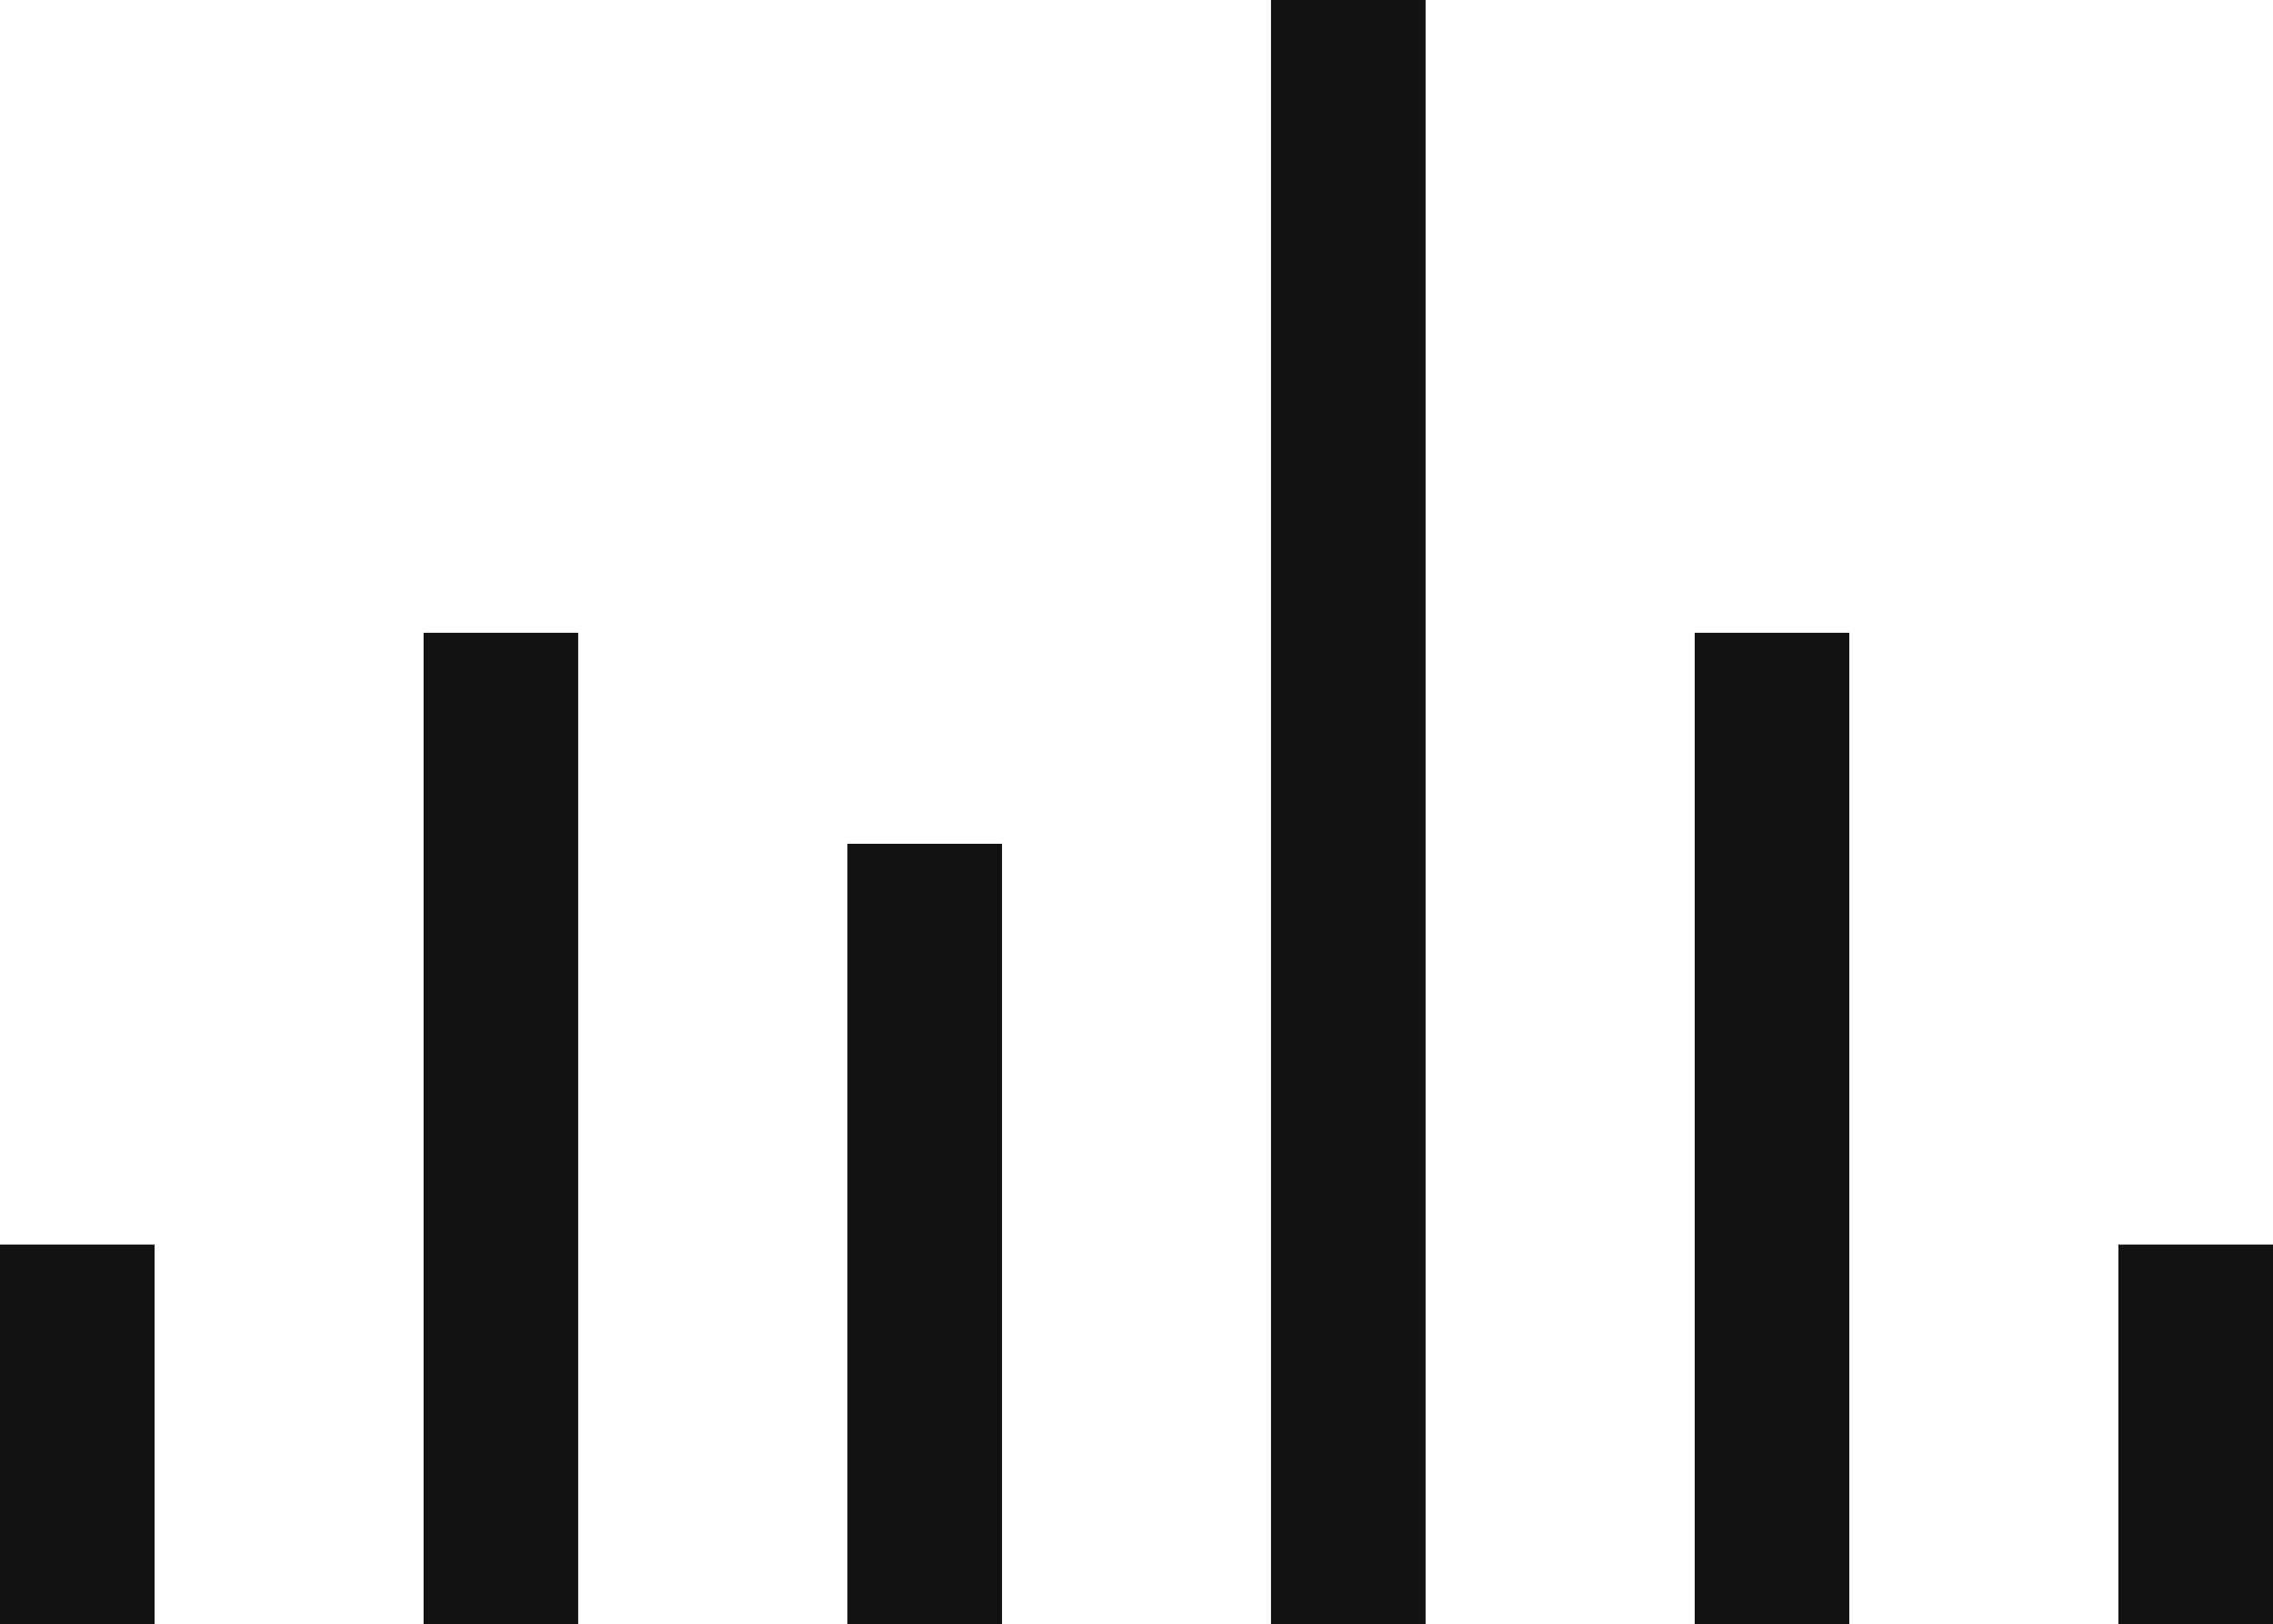
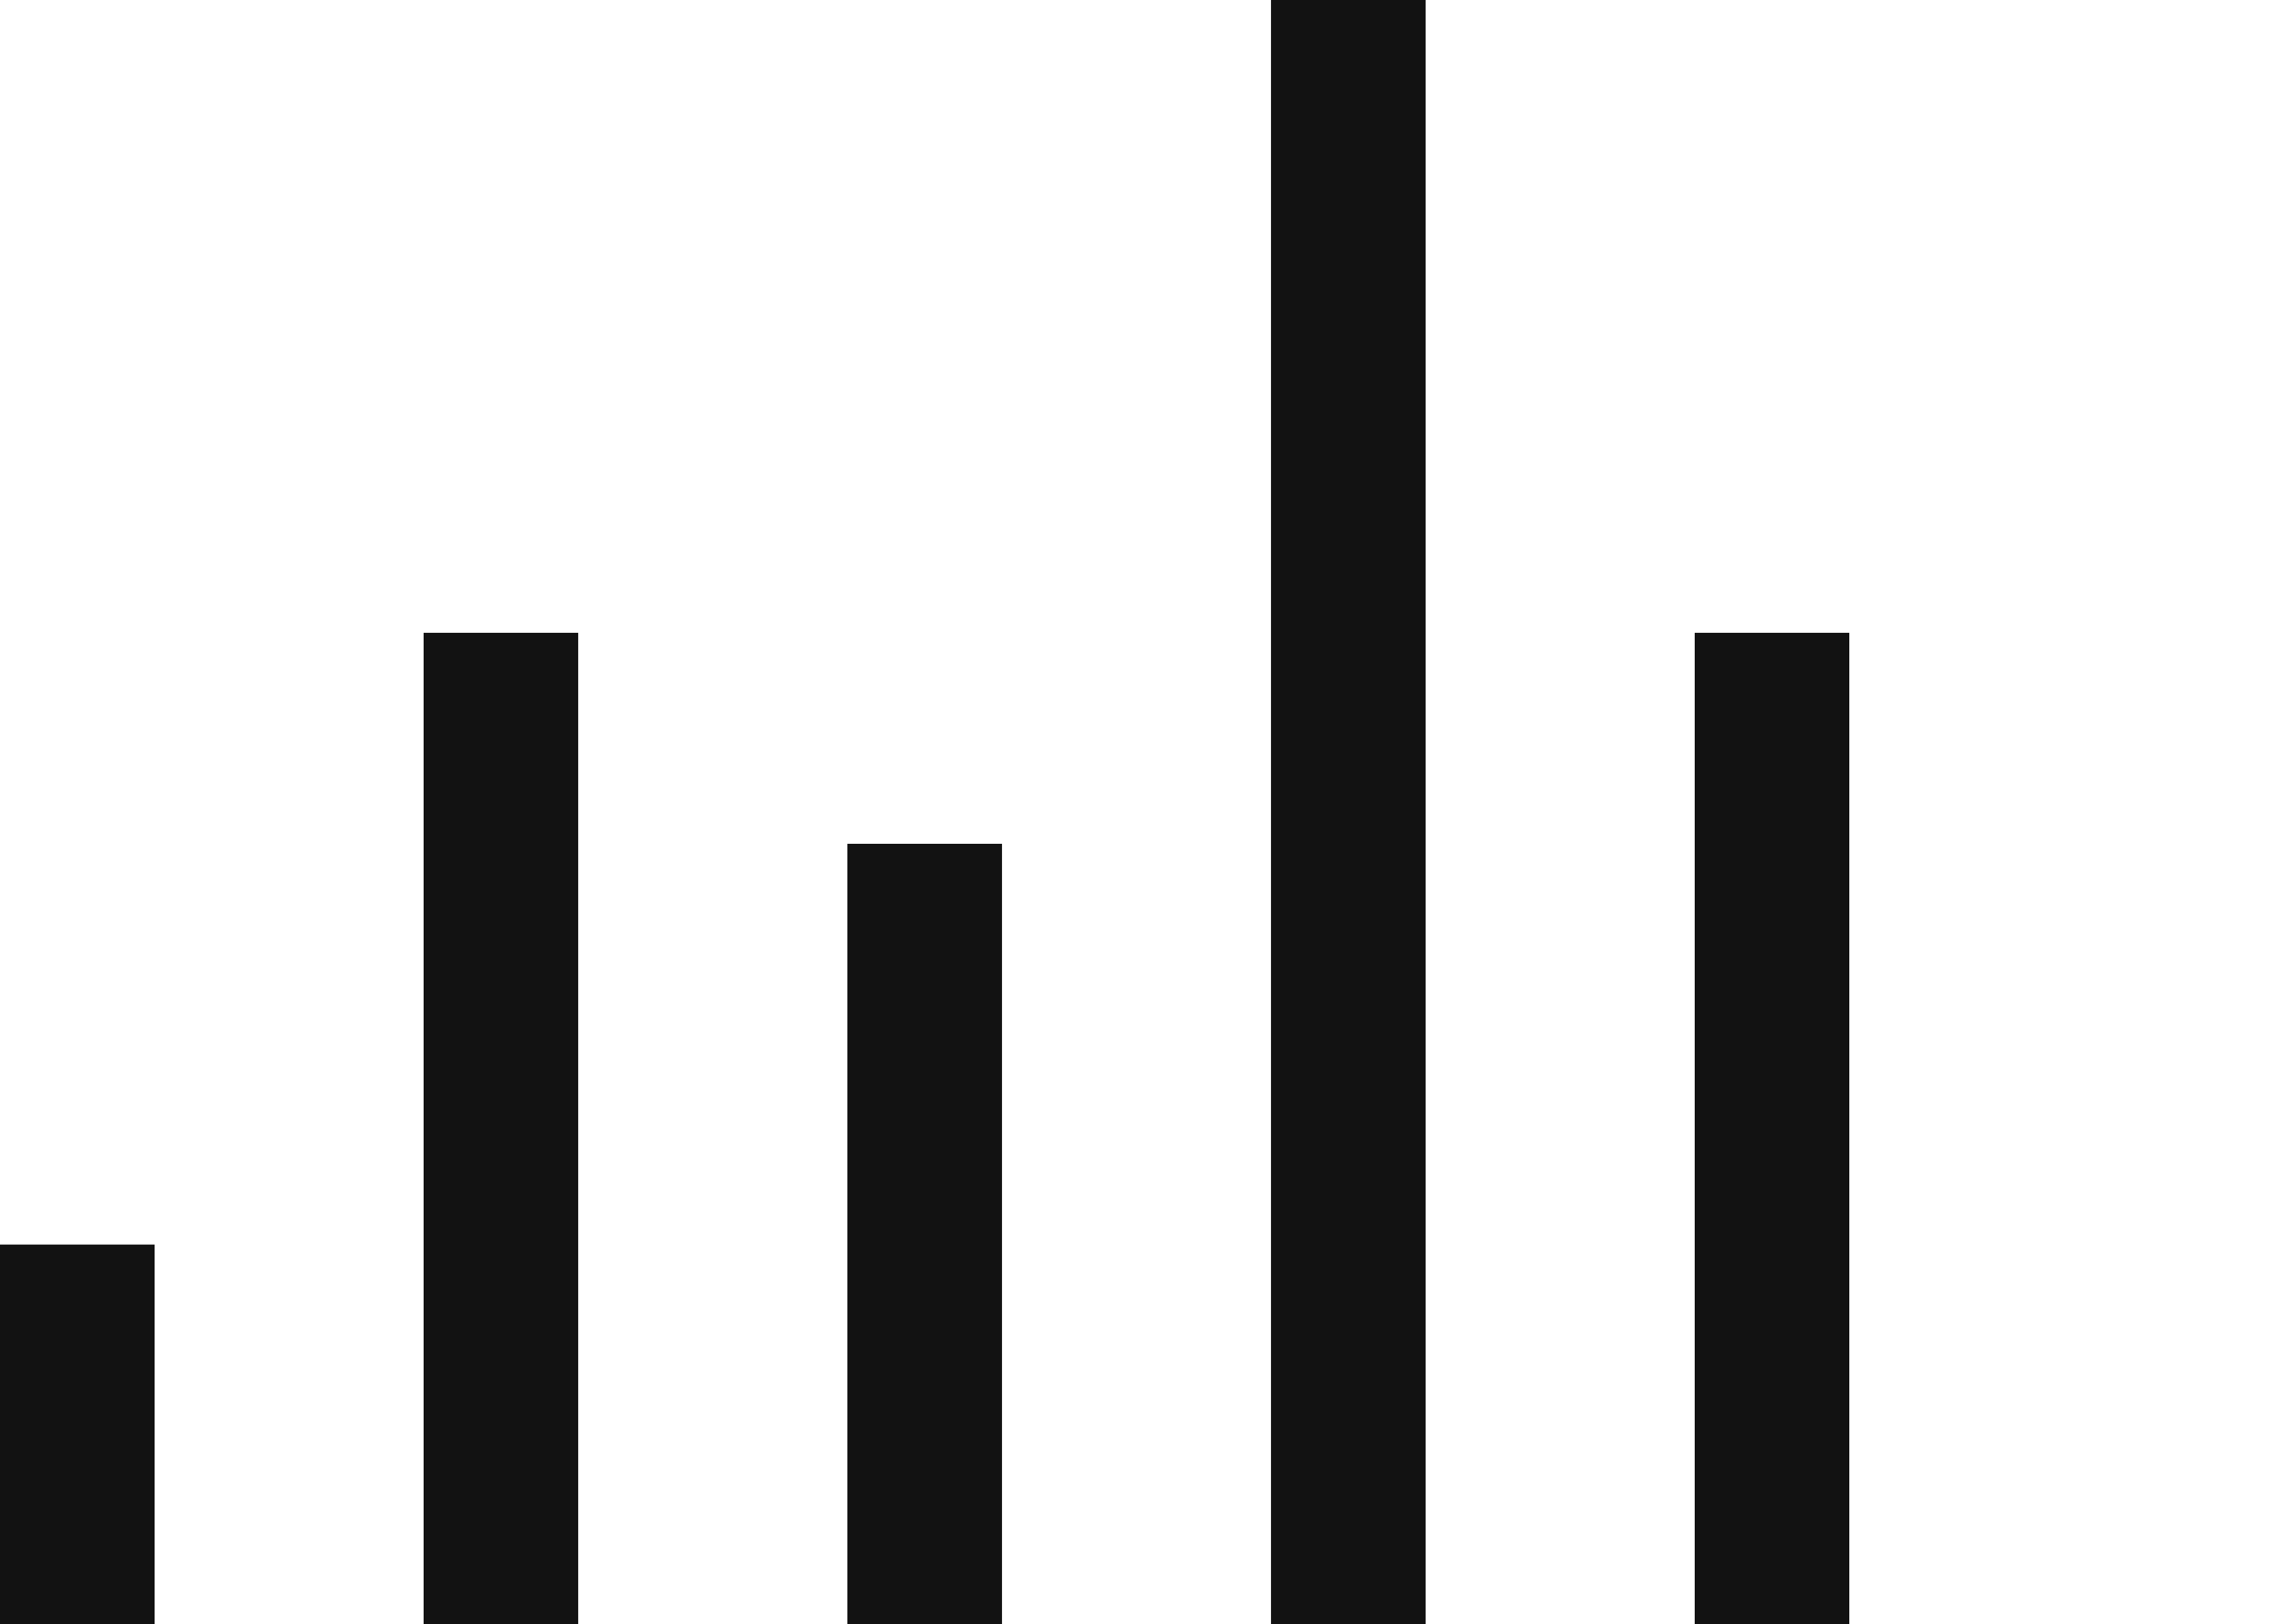
<svg xmlns="http://www.w3.org/2000/svg" width="22.054" height="15.758" viewBox="0 0 22.054 15.758">
  <g id="Group_1411" data-name="Group 1411" transform="translate(15959.25 11956.111)">
    <line id="Line_186" data-name="Line 186" y1="3.684" transform="translate(-15958.5 -11944.037)" fill="none" stroke="#121212" stroke-width="1.5" />
    <line id="Line_188" data-name="Line 188" y1="9.618" transform="translate(-15954.39 -11949.972)" fill="none" stroke="#121212" stroke-width="1.5" />
    <line id="Line_190" data-name="Line 190" y1="7.572" transform="translate(-15950.278 -11947.925)" fill="none" stroke="#121212" stroke-width="1.5" />
    <line id="Line_191" data-name="Line 191" y1="15.758" transform="translate(-15946.168 -11956.111)" fill="none" stroke="#121212" stroke-width="1.5" />
    <line id="Line_189" data-name="Line 189" y1="9.618" transform="translate(-15942.057 -11949.972)" fill="none" stroke="#121212" stroke-width="1.5" />
-     <line id="Line_187" data-name="Line 187" y1="3.684" transform="translate(-15937.946 -11944.037)" fill="none" stroke="#121212" stroke-width="1.5" />
  </g>
</svg>